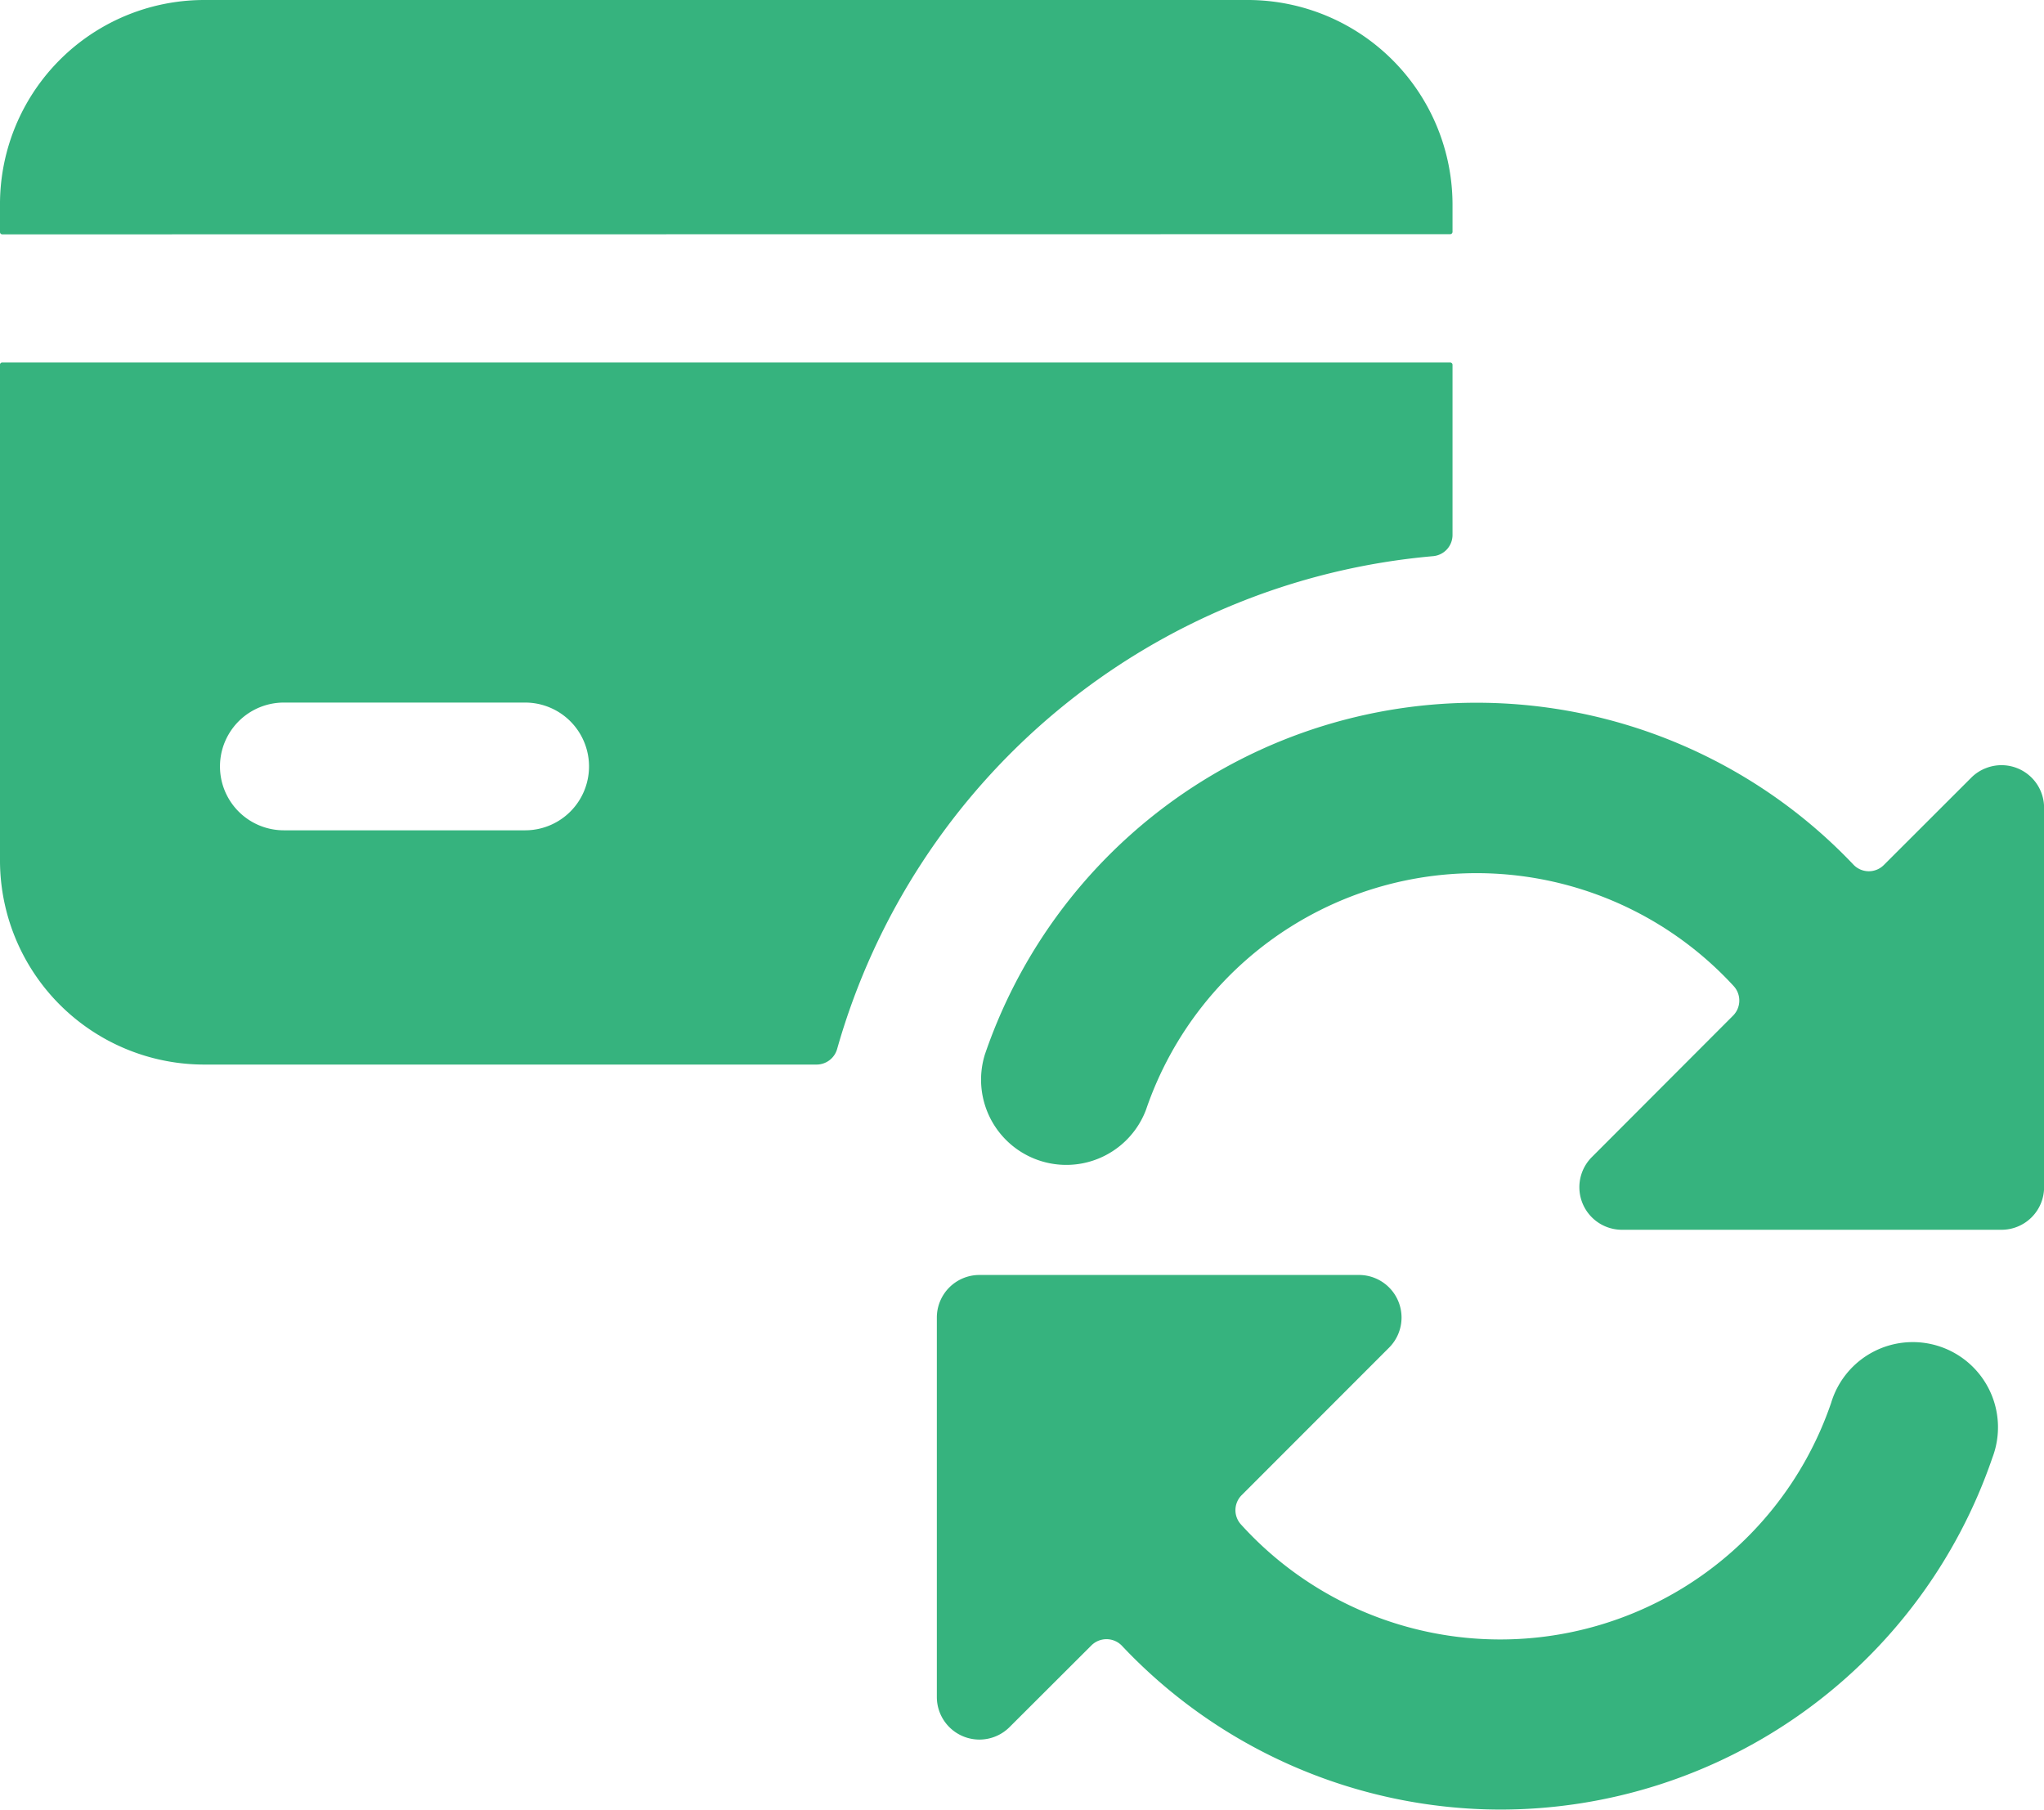
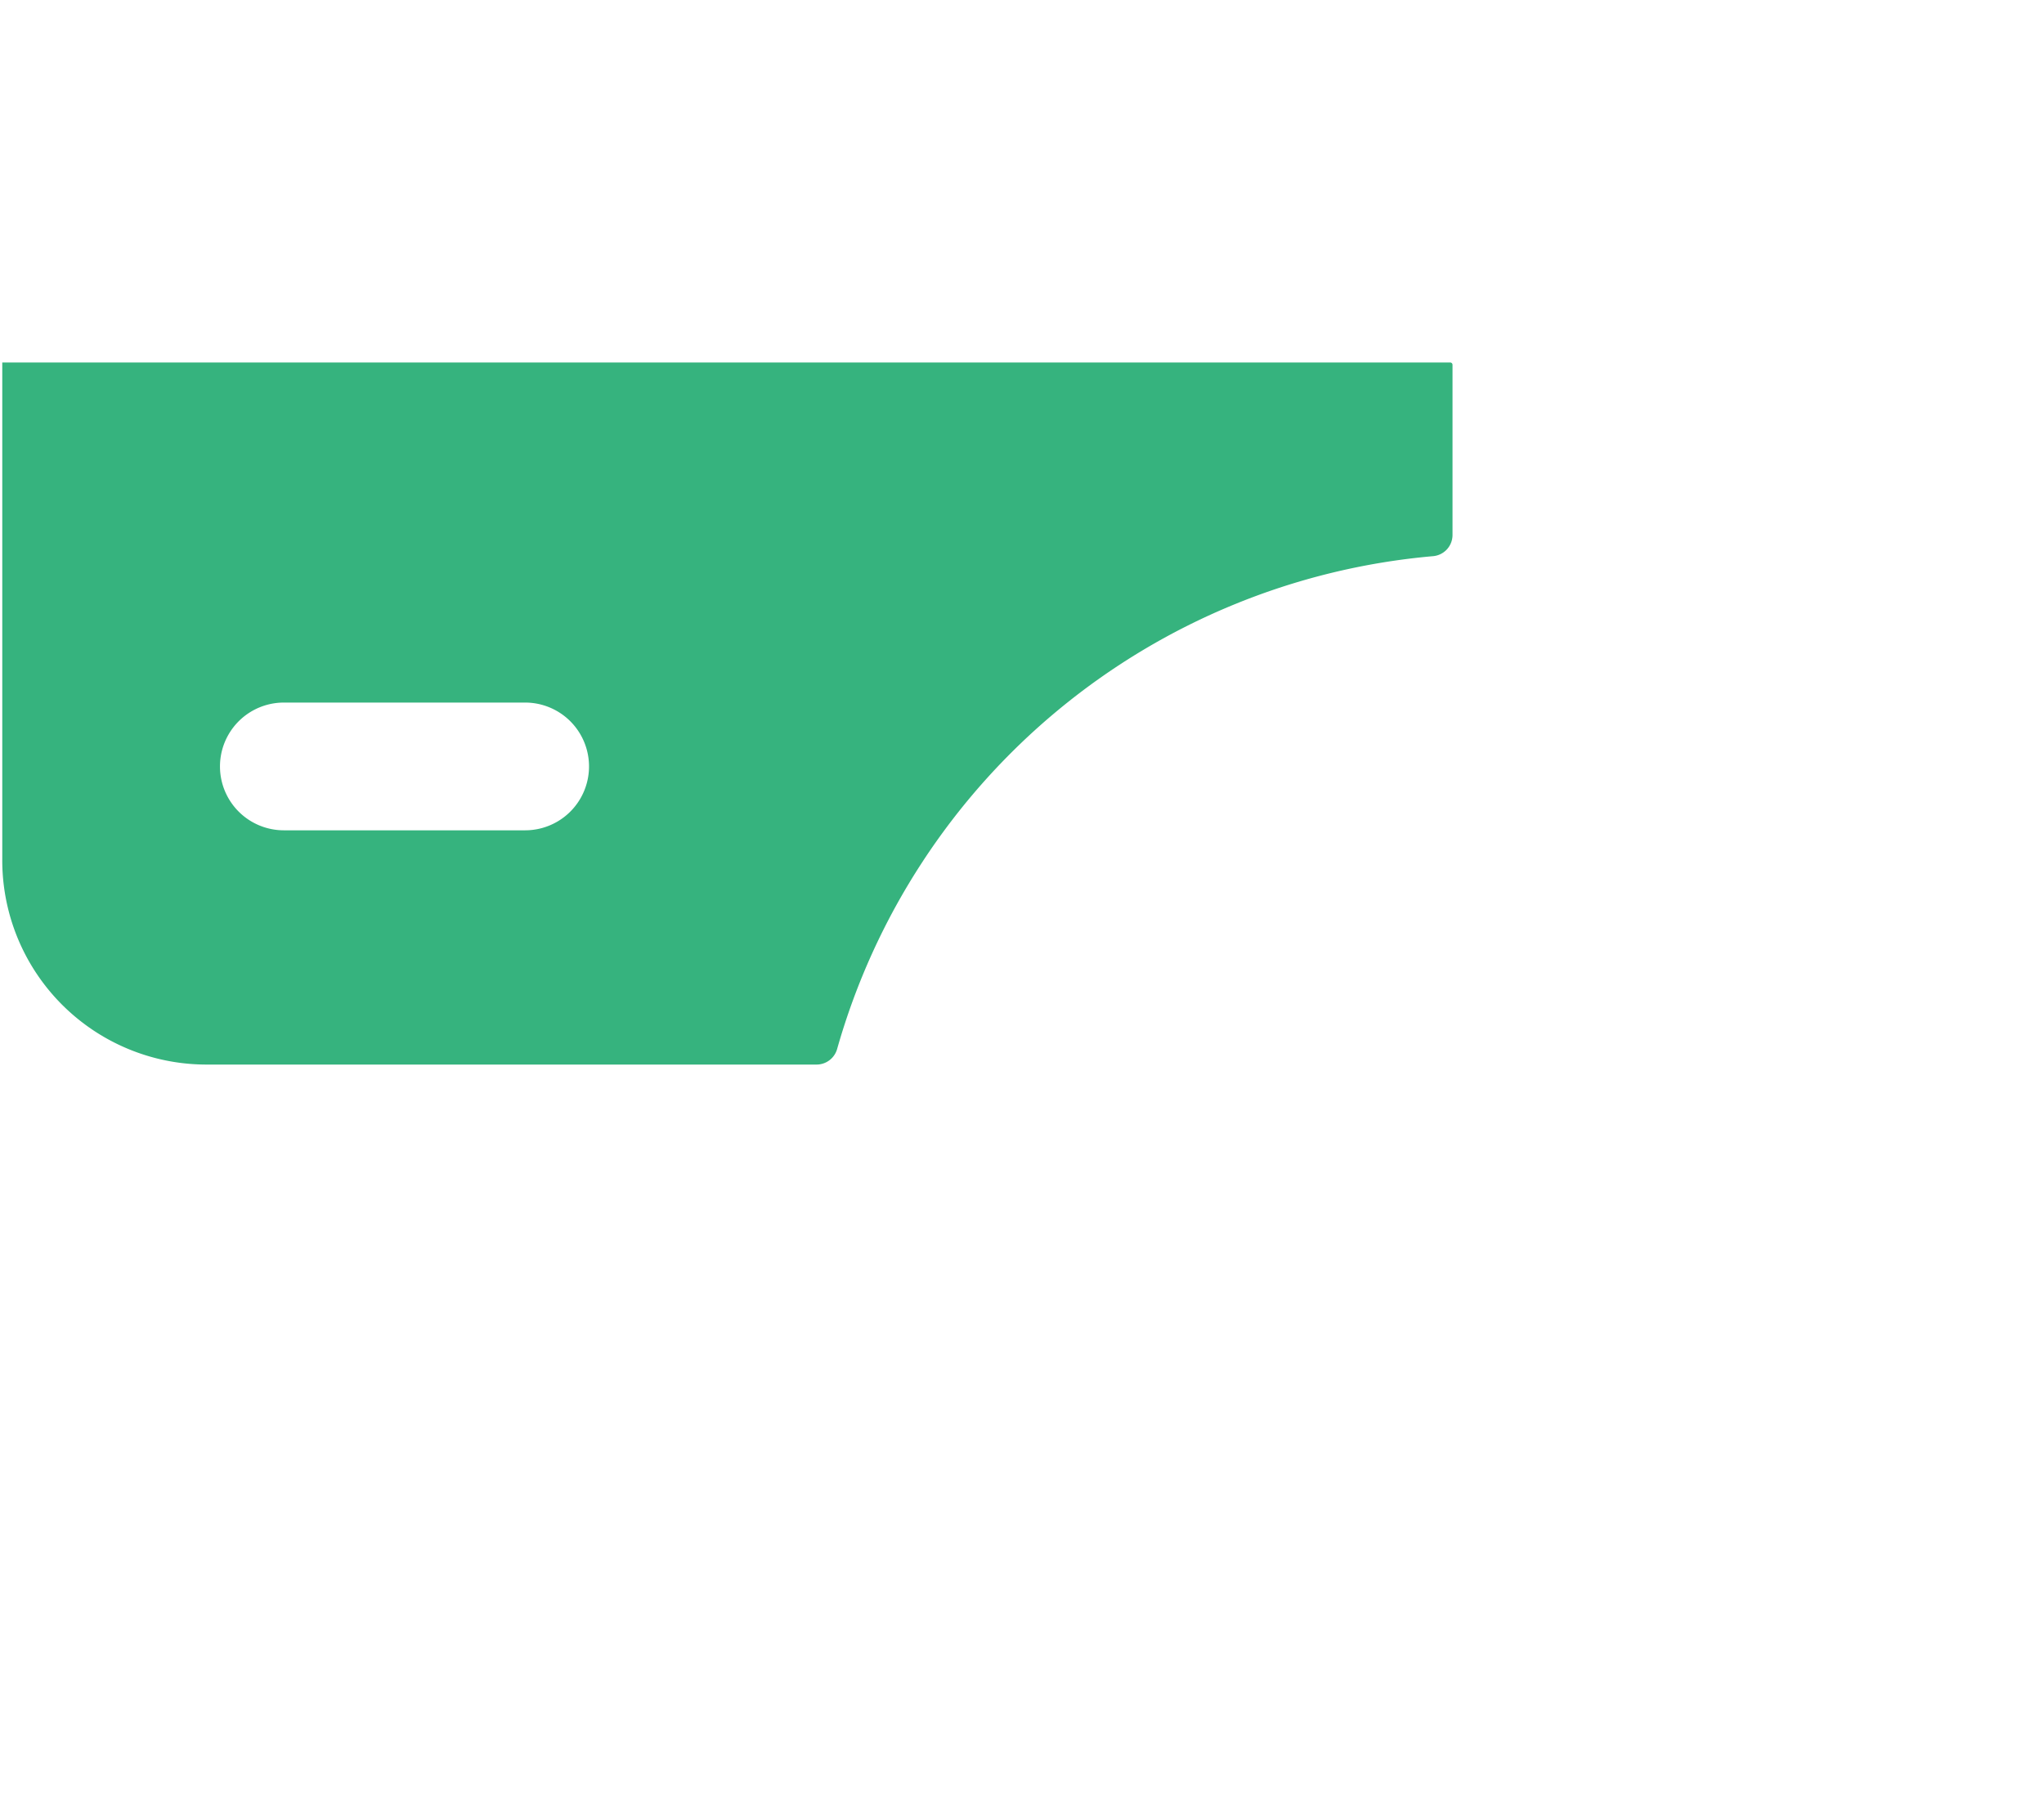
<svg xmlns="http://www.w3.org/2000/svg" width="90.047" height="79.729" viewBox="0 0 90.047 79.729">
  <defs>
    <style>.a{fill:#36b37e;}</style>
  </defs>
  <g transform="translate(0 -1.375)">
-     <path class="a" d="M63.885,11.693a.105.105,0,0,0,.105-.1V10.443a9.027,9.027,0,0,0-8.963-9.068H8.964A9,9,0,0,0,0,10.443V11.6a.1.1,0,0,0,.1.1Z" transform="translate(0 0)" />
-     <path class="a" d="M63.131,14.169a.938.938,0,0,0,.859-.934v-7.5a.105.105,0,0,0-.105-.1H.1a.1.1,0,0,0-.1.083V27.5a9,9,0,0,0,8.963,9.068H35.978a.942.942,0,0,0,.9-.683A30.016,30.016,0,0,1,63.131,14.169Zm-50.625,6.45H23.135a2.814,2.814,0,1,1,0,5.628H12.505a2.814,2.814,0,0,1,0-5.628Z" transform="translate(0 11.71)" />
-     <path class="a" d="M35.808,39.9A22.919,22.919,0,0,0,57.5,24.4a3.754,3.754,0,1,0-7.1-2.426A15.406,15.406,0,0,1,24.4,27.34a.934.934,0,0,1,.03-1.294l6.495-6.5a1.876,1.876,0,0,0-1.328-3.2H12.876A1.876,1.876,0,0,0,11,18.223V34.945a1.876,1.876,0,0,0,3.2,1.324L17.8,32.676a.942.942,0,0,1,1.347,0A22.958,22.958,0,0,0,35.808,39.9Z" transform="translate(30.272 41.202)" />
-     <path class="a" d="M51.326,16.767a.934.934,0,0,1-1.343,0,22.887,22.887,0,0,0-38.27,8.359,3.754,3.754,0,0,0,7.1,2.431A15.383,15.383,0,0,1,44.7,22.11a.942.942,0,0,1-.023,1.3L38.45,29.648a1.876,1.876,0,0,0,1.324,3.2H56.5a1.876,1.876,0,0,0,1.876-1.876V14.25A1.876,1.876,0,0,0,55.836,12.5a1.85,1.85,0,0,0-.668.428Z" transform="translate(31.675 22.709)" />
+     <path class="a" d="M63.131,14.169a.938.938,0,0,0,.859-.934v-7.5a.105.105,0,0,0-.105-.1H.1V27.5a9,9,0,0,0,8.963,9.068H35.978a.942.942,0,0,0,.9-.683A30.016,30.016,0,0,1,63.131,14.169Zm-50.625,6.45H23.135a2.814,2.814,0,1,1,0,5.628H12.505a2.814,2.814,0,0,1,0-5.628Z" transform="translate(0 11.71)" />
  </g>
</svg>